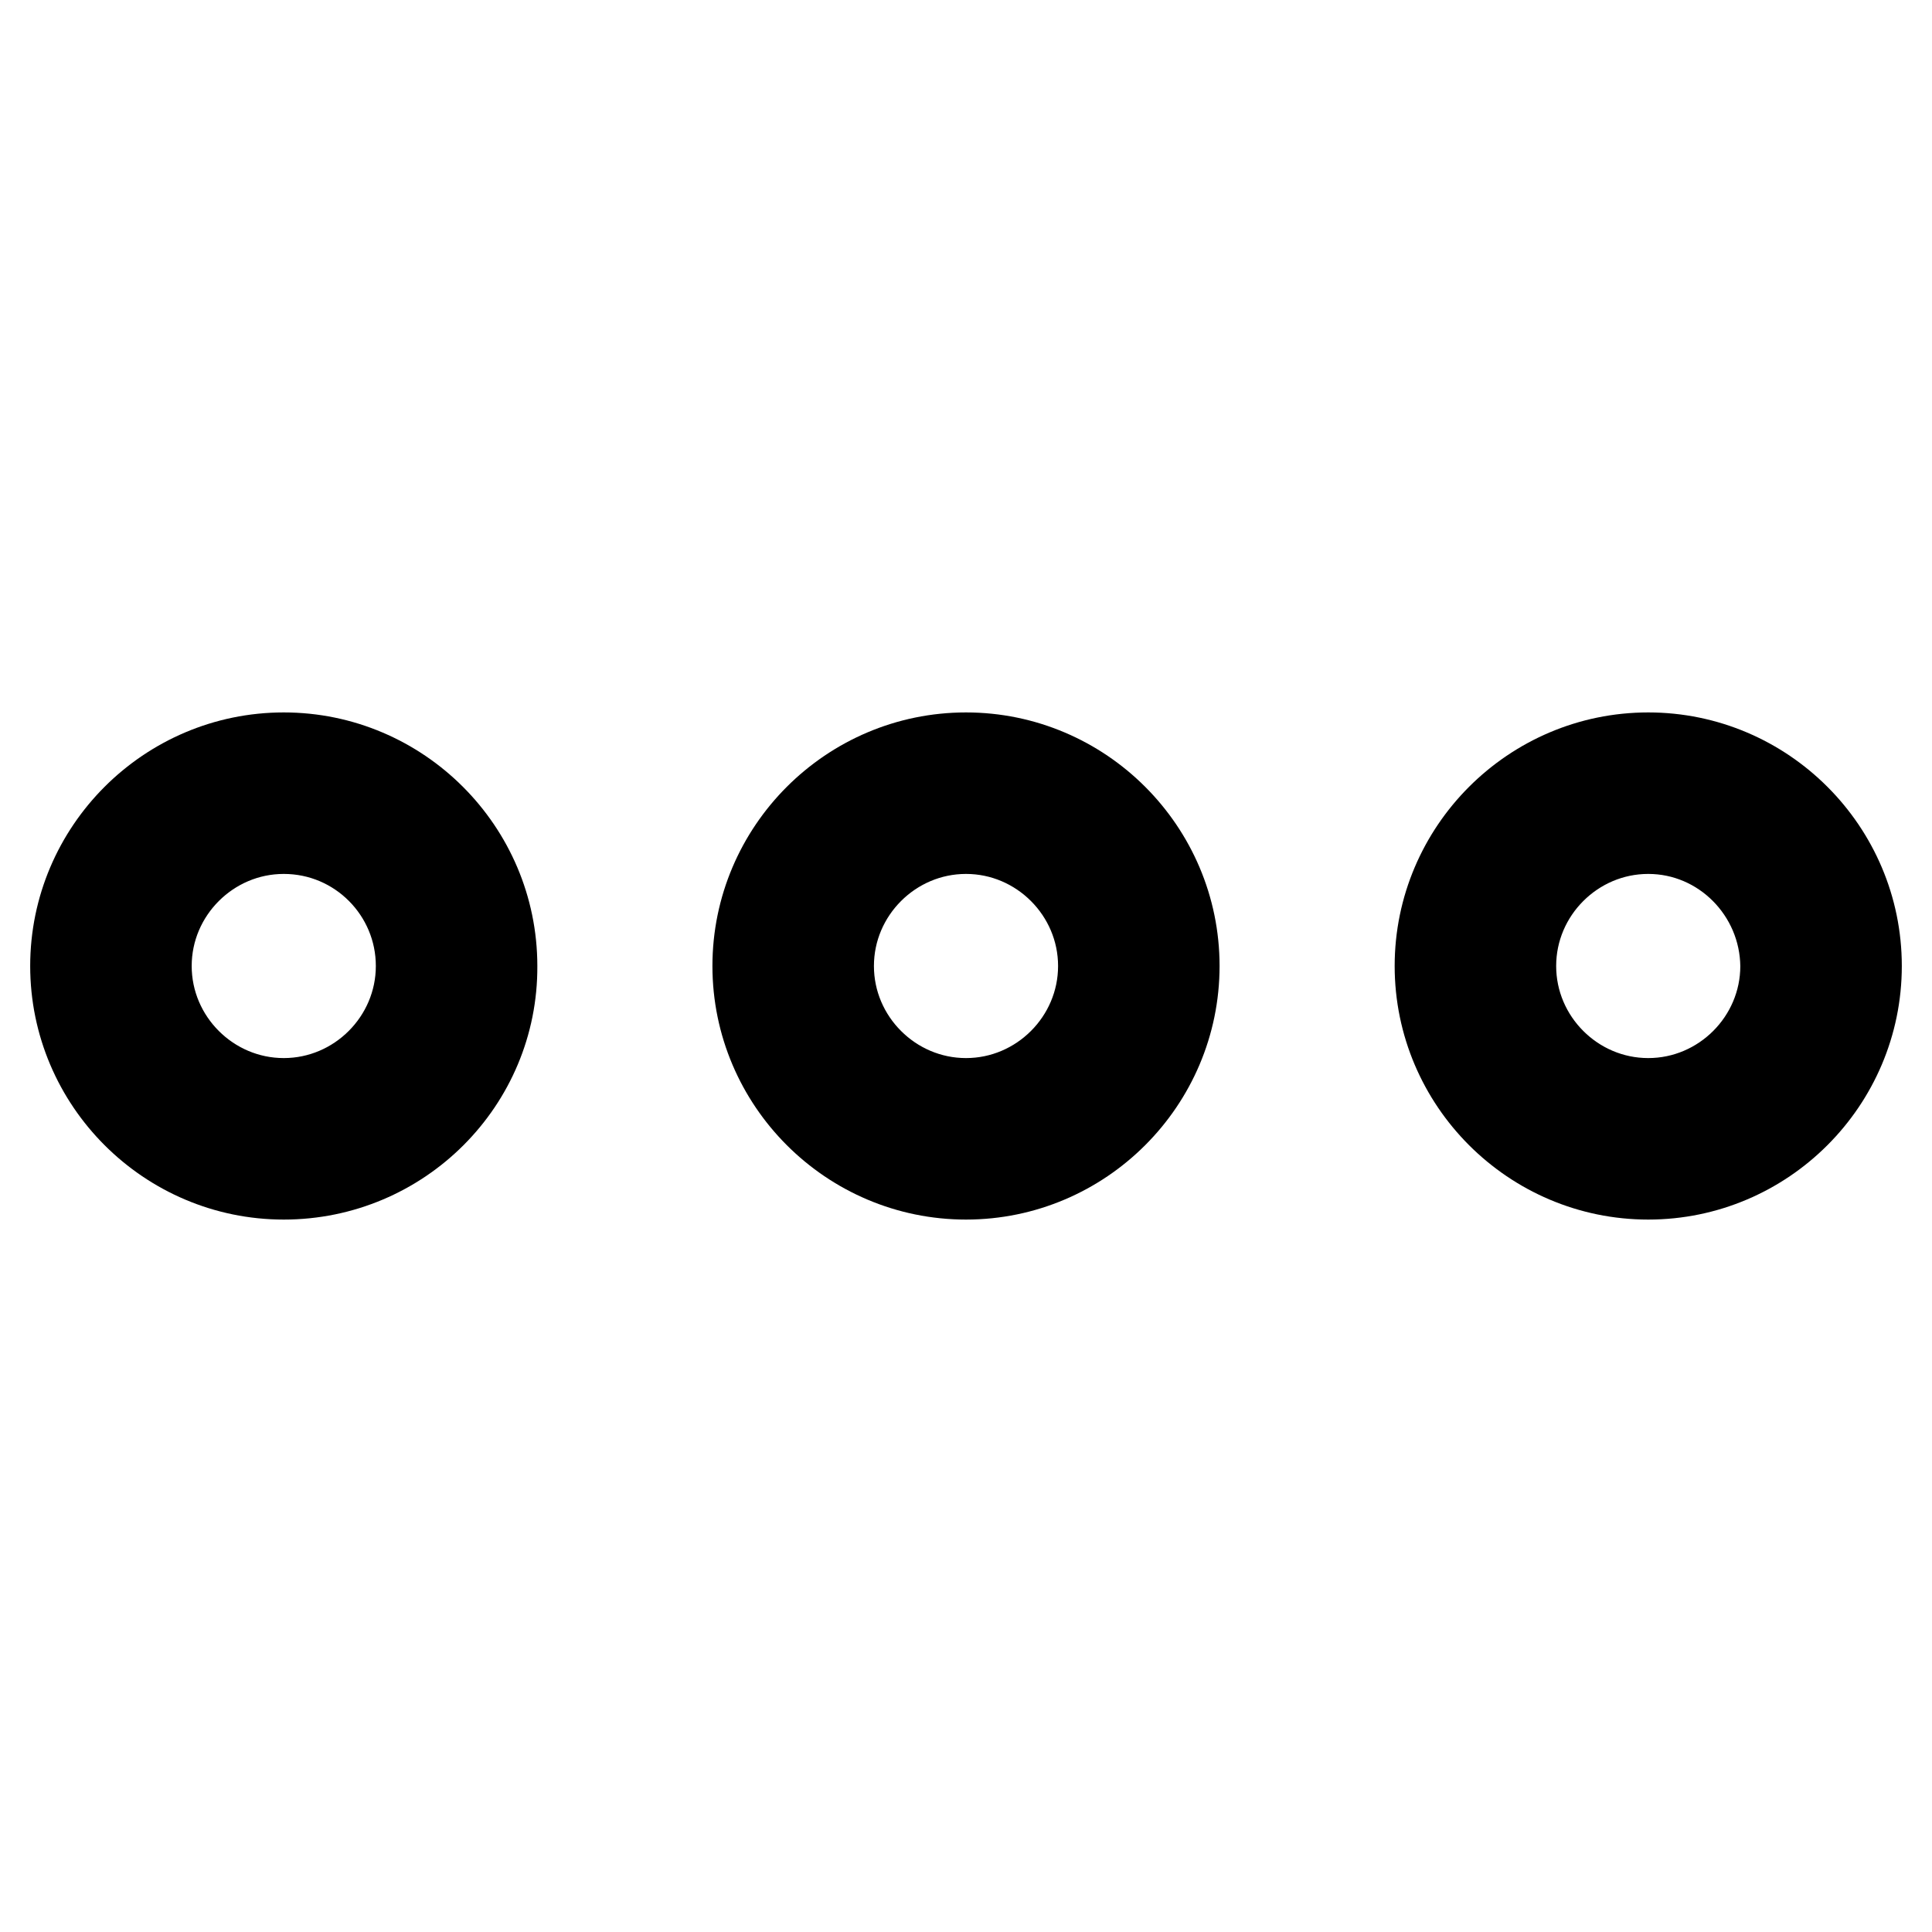
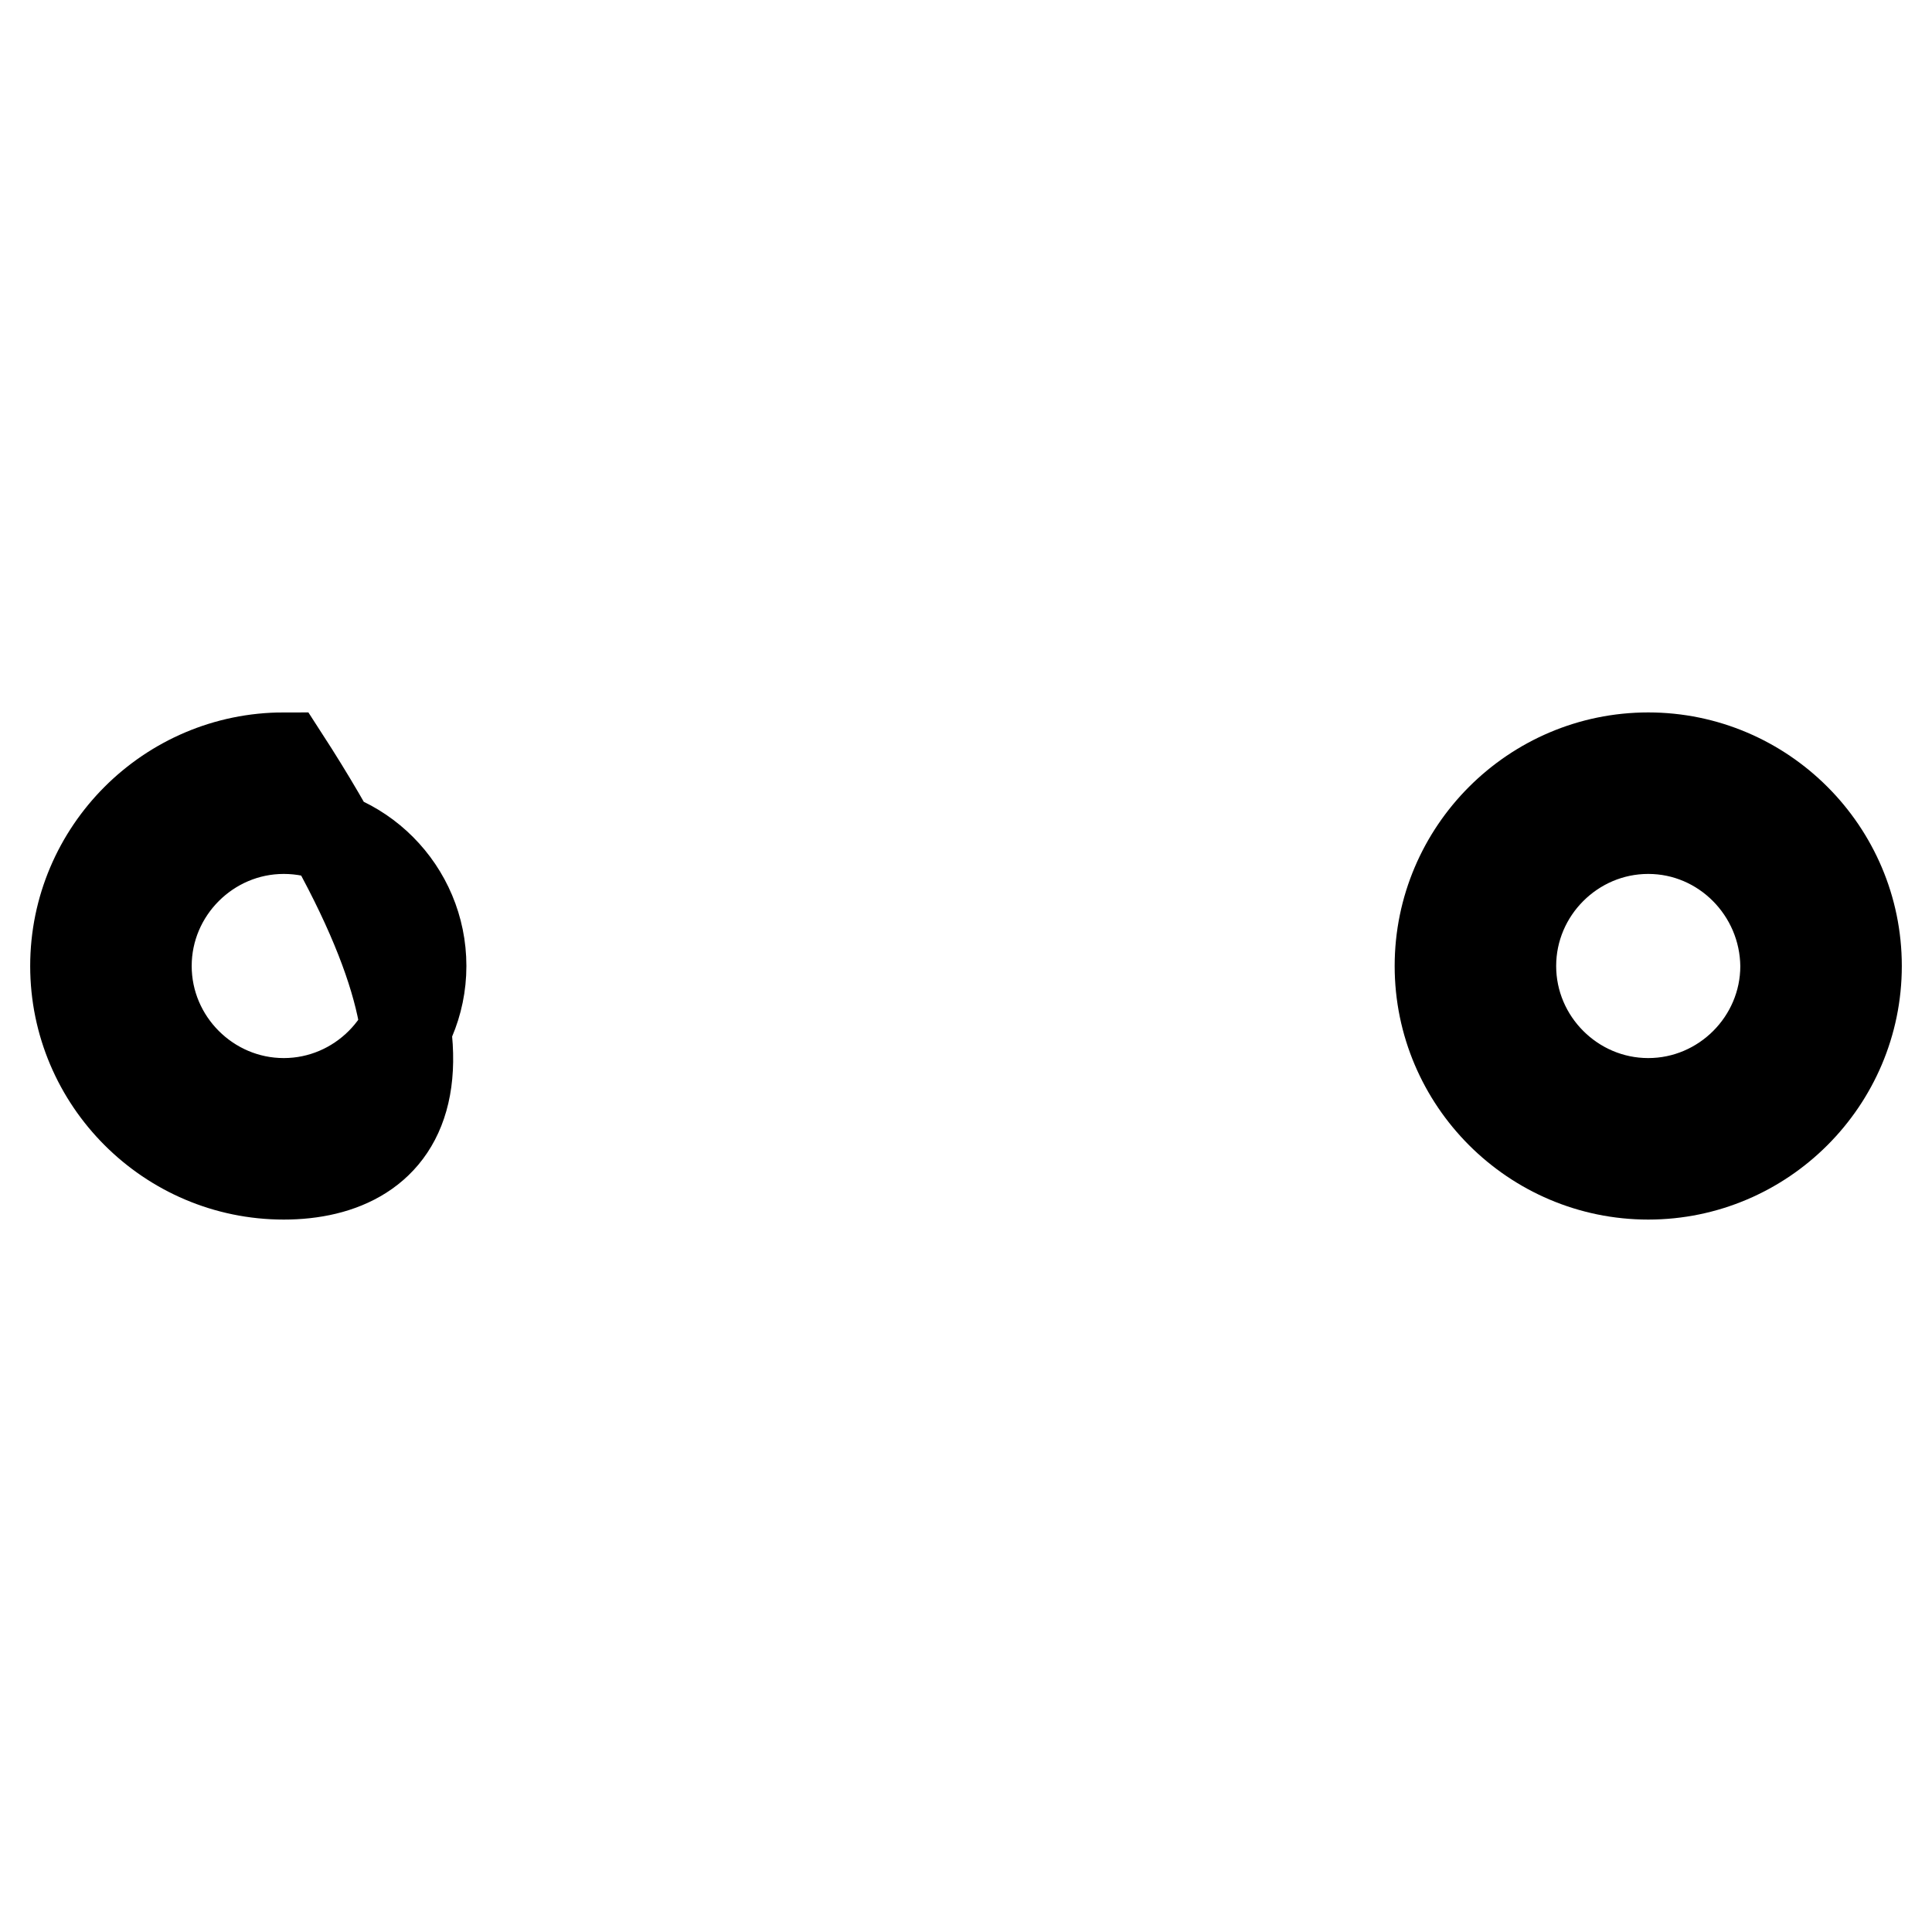
<svg xmlns="http://www.w3.org/2000/svg" version="1.1" x="0px" y="0px" viewBox="0 0 256 256" enable-background="new 0 0 256 256" xml:space="preserve">
  <g>
    <g>
-       <path stroke-width="12" fill-opacity="0" stroke="#000000" d="M37.6,155.6C22.4,155.6,10,143.2,10,128c0-15.2,12.4-27.6,27.6-27.6c15.2,0,27.6,12.4,27.6,27.6C65.3,143.2,52.9,155.6,37.6,155.6z M37.6,109.8c-10,0-18.2,8.2-18.2,18.2s8.2,18.2,18.2,18.2c10,0,18.2-8.2,18.2-18.2C55.8,118,47.7,109.8,37.6,109.8z" />
-       <path stroke-width="12" fill-opacity="0" stroke="#000000" d="M128,155.6c-15.2,0-27.6-12.4-27.6-27.6c0-15.2,12.4-27.6,27.6-27.6c15.2,0,27.6,12.4,27.6,27.6C155.6,143.2,143.2,155.6,128,155.6z M128,109.8c-10,0-18.2,8.2-18.2,18.2s8.2,18.2,18.2,18.2c10,0,18.2-8.2,18.2-18.2C146.2,118,138,109.8,128,109.8z" />
+       <path stroke-width="12" fill-opacity="0" stroke="#000000" d="M37.6,155.6C22.4,155.6,10,143.2,10,128c0-15.2,12.4-27.6,27.6-27.6C65.3,143.2,52.9,155.6,37.6,155.6z M37.6,109.8c-10,0-18.2,8.2-18.2,18.2s8.2,18.2,18.2,18.2c10,0,18.2-8.2,18.2-18.2C55.8,118,47.7,109.8,37.6,109.8z" />
      <path stroke-width="12" fill-opacity="0" stroke="#000000" d="M218.4,155.6c-15.2,0-27.6-12.4-27.6-27.6c0-15.2,12.4-27.6,27.6-27.6c15.2,0,27.6,12.4,27.6,27.6C246,143.2,233.6,155.6,218.4,155.6z M218.4,109.8c-10,0-18.2,8.2-18.2,18.2s8.2,18.2,18.2,18.2c10,0,18.2-8.2,18.2-18.2C236.5,118,228.4,109.8,218.4,109.8z" />
    </g>
  </g>
</svg>